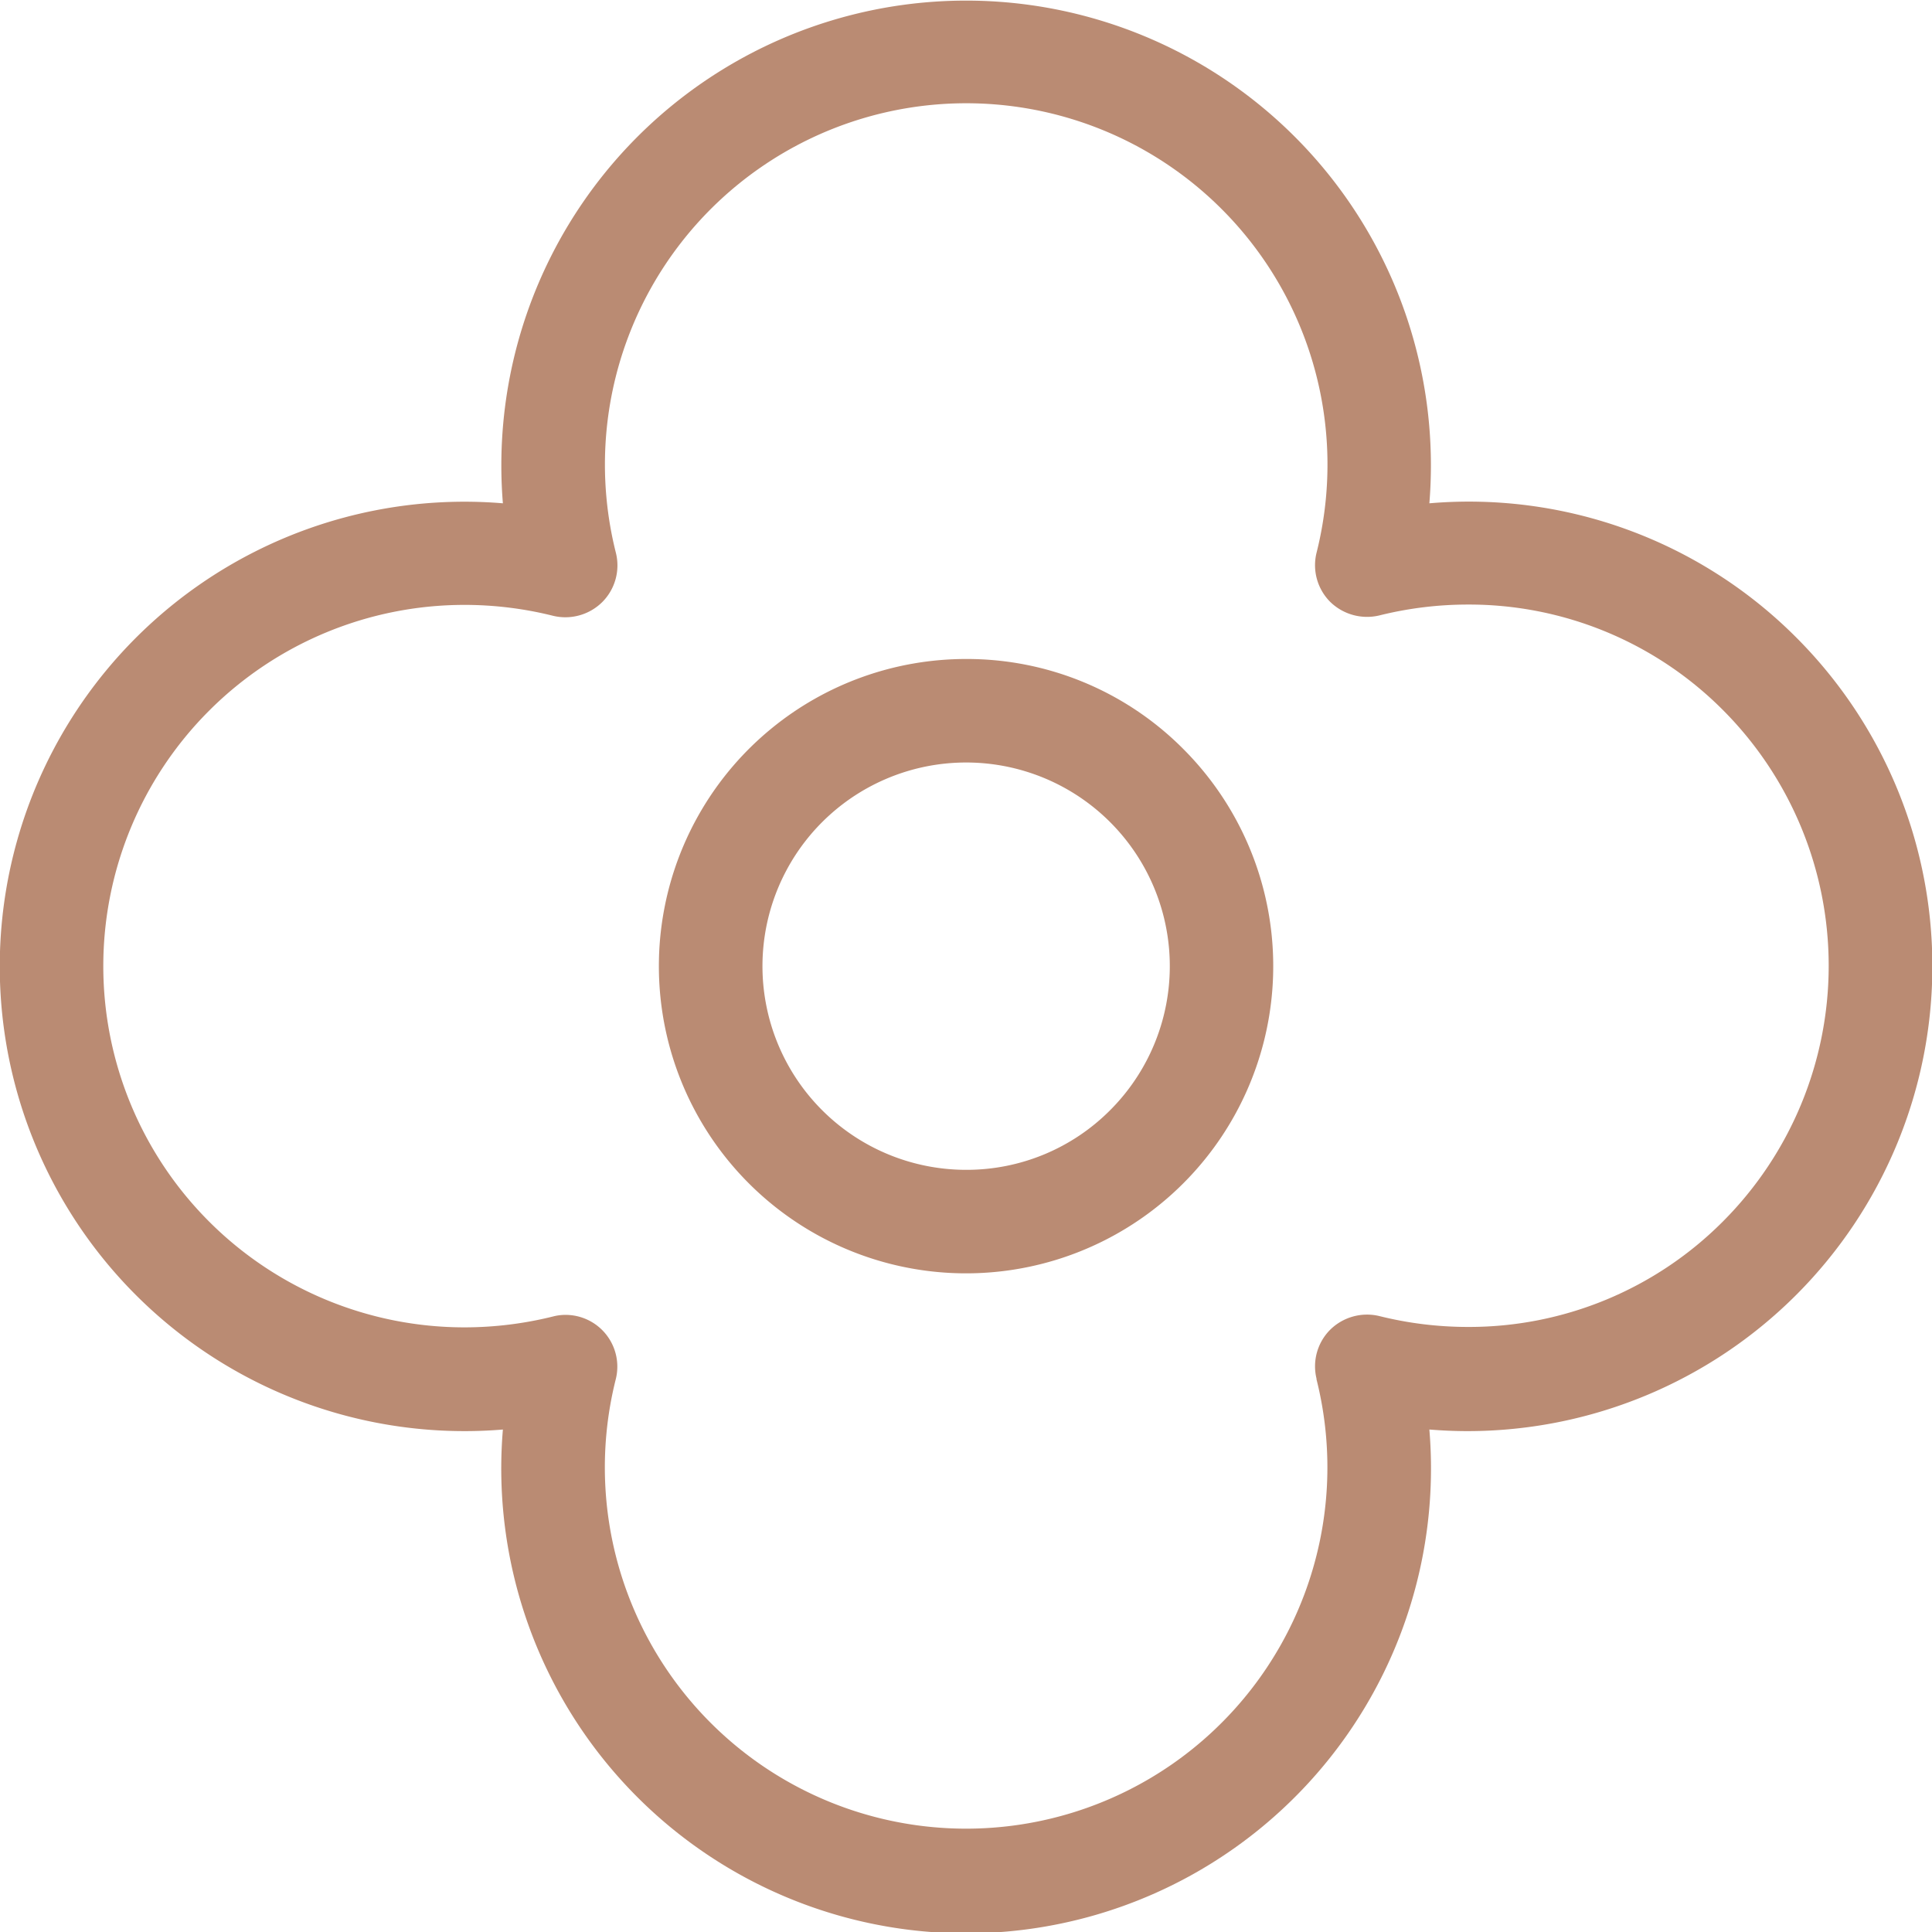
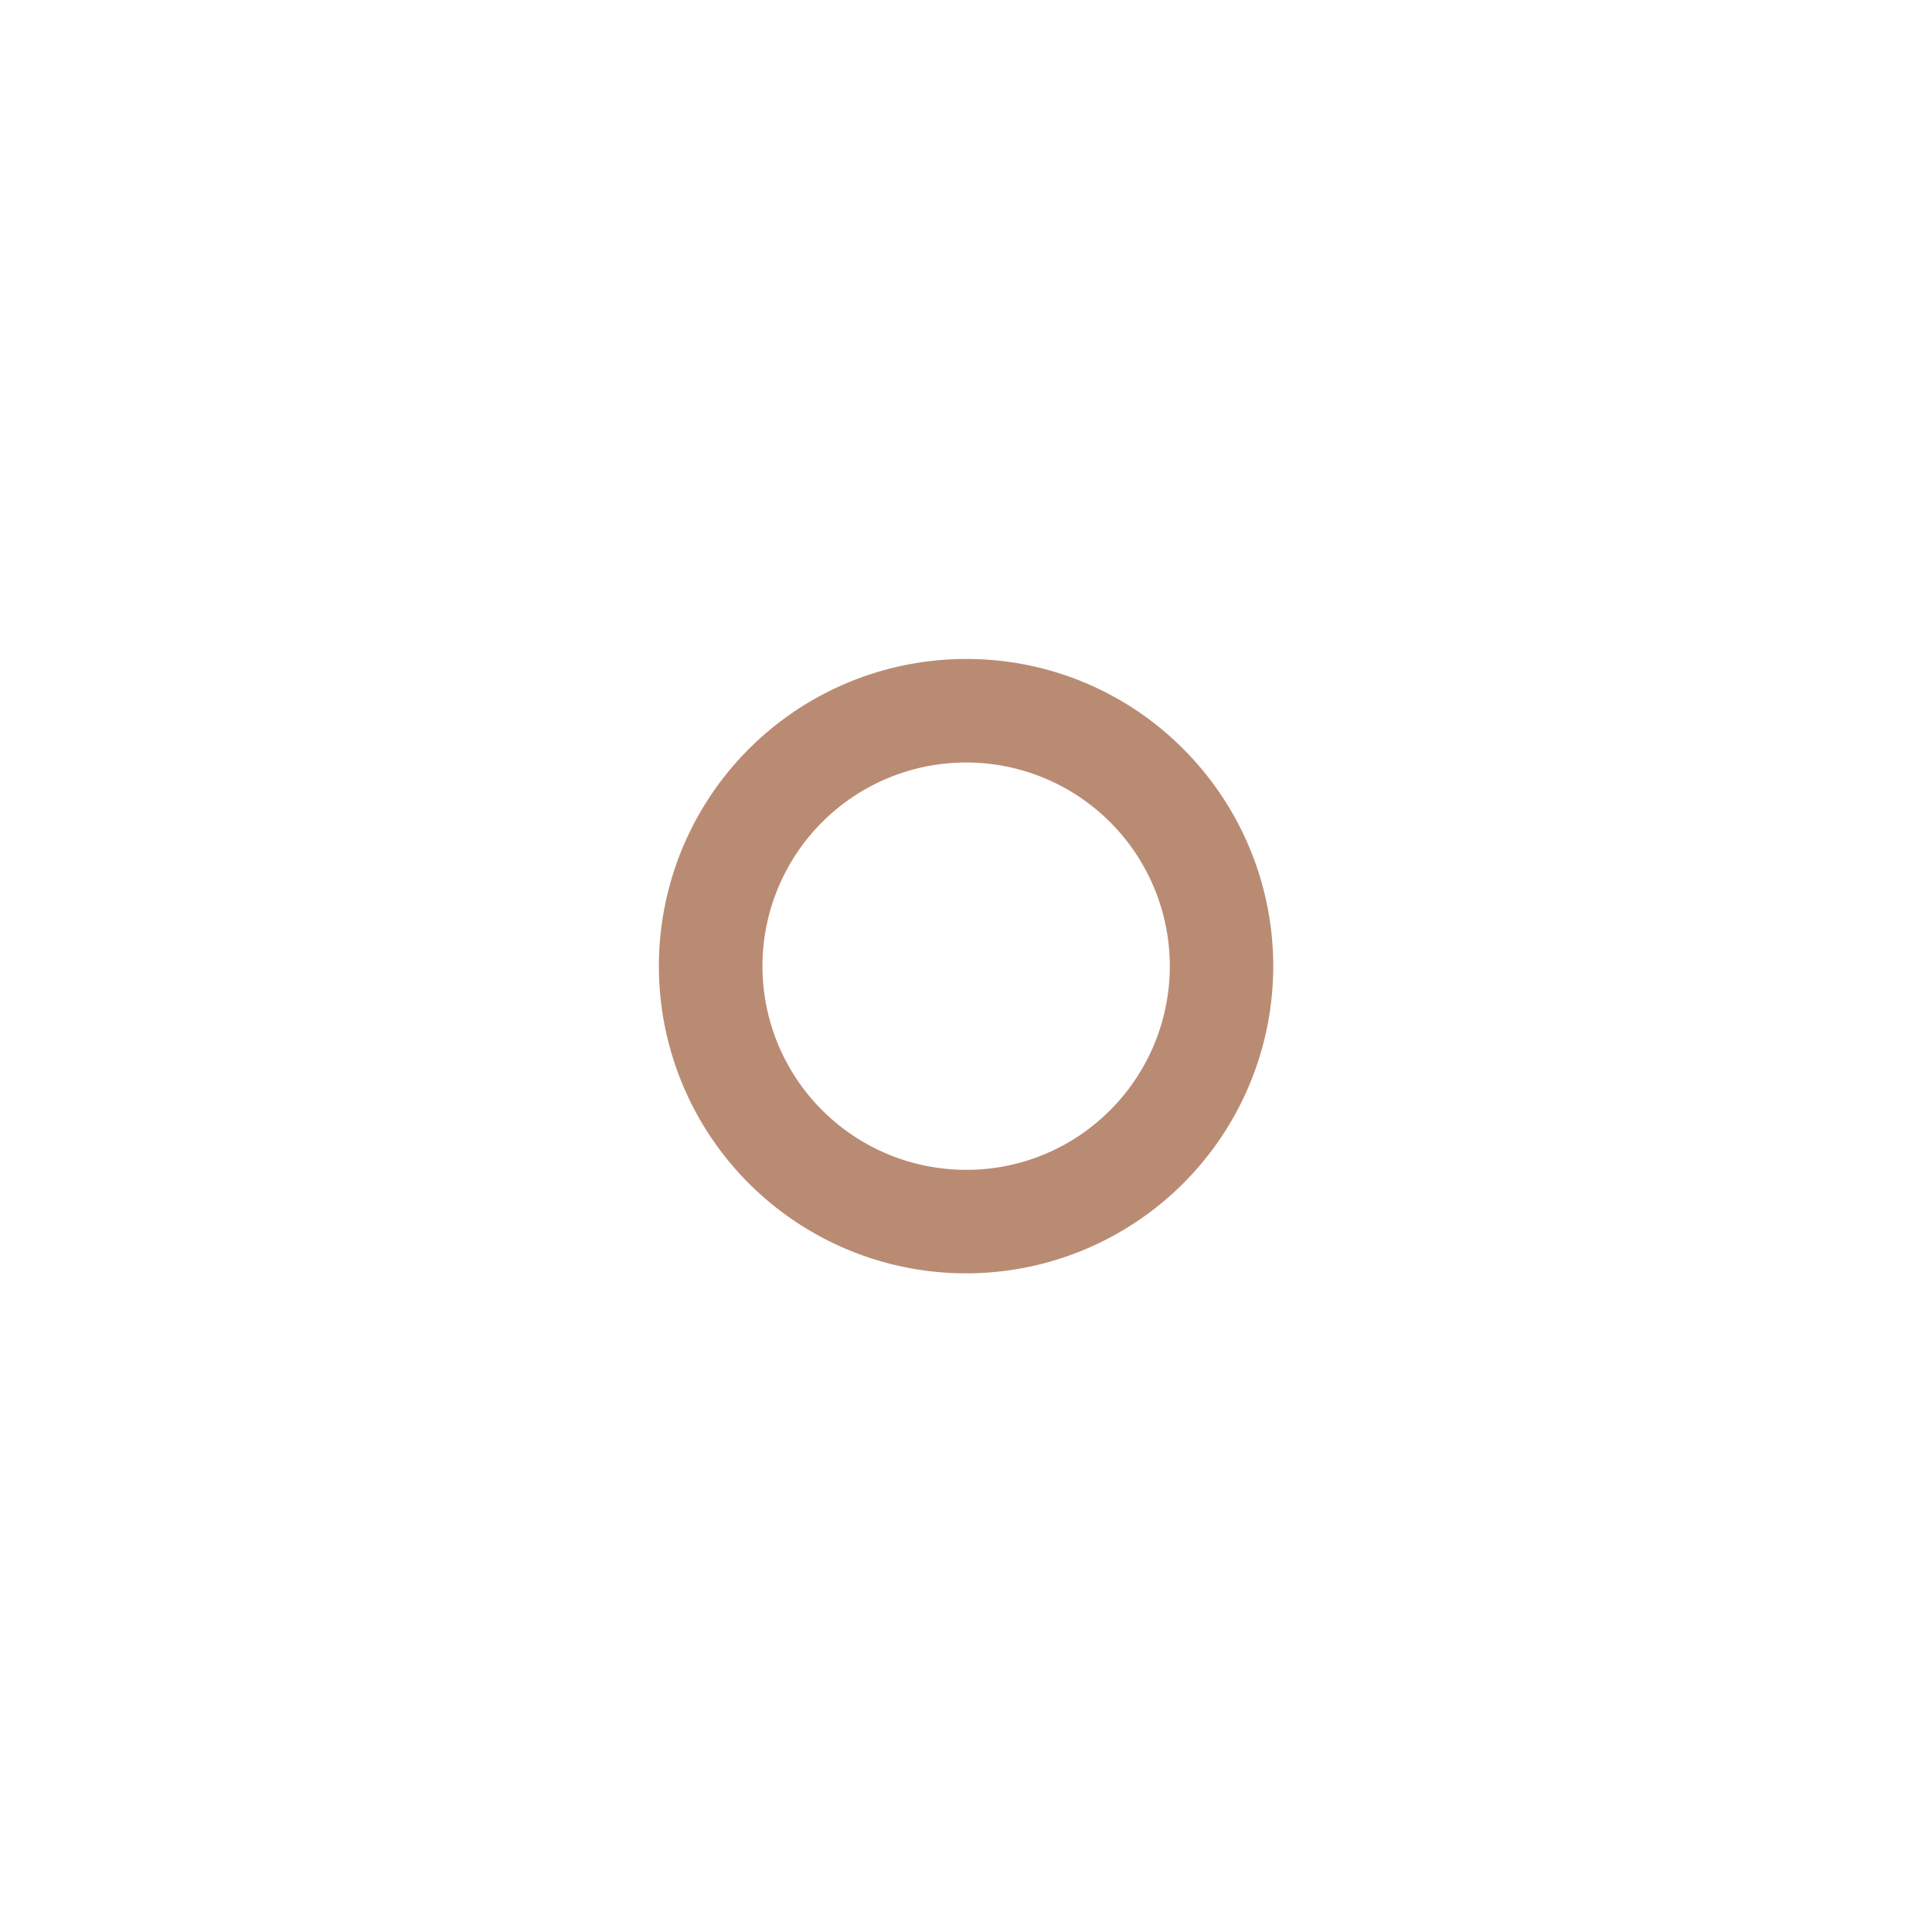
<svg xmlns="http://www.w3.org/2000/svg" width="23.07" height="23.074" viewBox="0 0 23.07 23.074">
  <g id="Group_4491" data-name="Group 4491" transform="translate(-962.849 -1712.851)">
-     <path id="Path_220483" data-name="Path 220483" d="M21.447,7.61a5.52,5.52,0,0,0-4.379-1.6,5.55,5.55,0,1,0-11.063,0,5.549,5.549,0,1,0,0,11.06,5.551,5.551,0,1,0,11.063,0c.151.012.3.019.458.019A5.552,5.552,0,0,0,21.447,7.61M15.72,16.469a4.314,4.314,0,1,1-8.367,0,.618.618,0,0,0-.6-.768.58.58,0,0,0-.149.019,4.389,4.389,0,0,1-1.057.13,4.313,4.313,0,1,1,0-8.627,4.362,4.362,0,0,1,1.056.13.626.626,0,0,0,.587-.162A.62.62,0,0,0,7.354,6.6a4.314,4.314,0,1,1,8.367,0,.62.62,0,0,0,.163.587.63.63,0,0,0,.586.162,4.381,4.381,0,0,1,1.058-.13,4.279,4.279,0,0,1,3.046,1.26,4.323,4.323,0,0,1,0,6.106,4.277,4.277,0,0,1-3.046,1.26,4.374,4.374,0,0,1-1.058-.13.627.627,0,0,0-.586.163.619.619,0,0,0-.163.586" transform="translate(962.849 1712.851)" fill="#ba8b73" />
    <path id="Path_220484" data-name="Path 220484" d="M30.169,26.5a3.668,3.668,0,1,0,2.593,1.075A3.642,3.642,0,0,0,30.169,26.5m0,6.1a2.432,2.432,0,1,1,1.719-.712,2.418,2.418,0,0,1-1.719.712" transform="translate(944.217 1694.22)" fill="#ba8b73" />
  </g>
</svg>